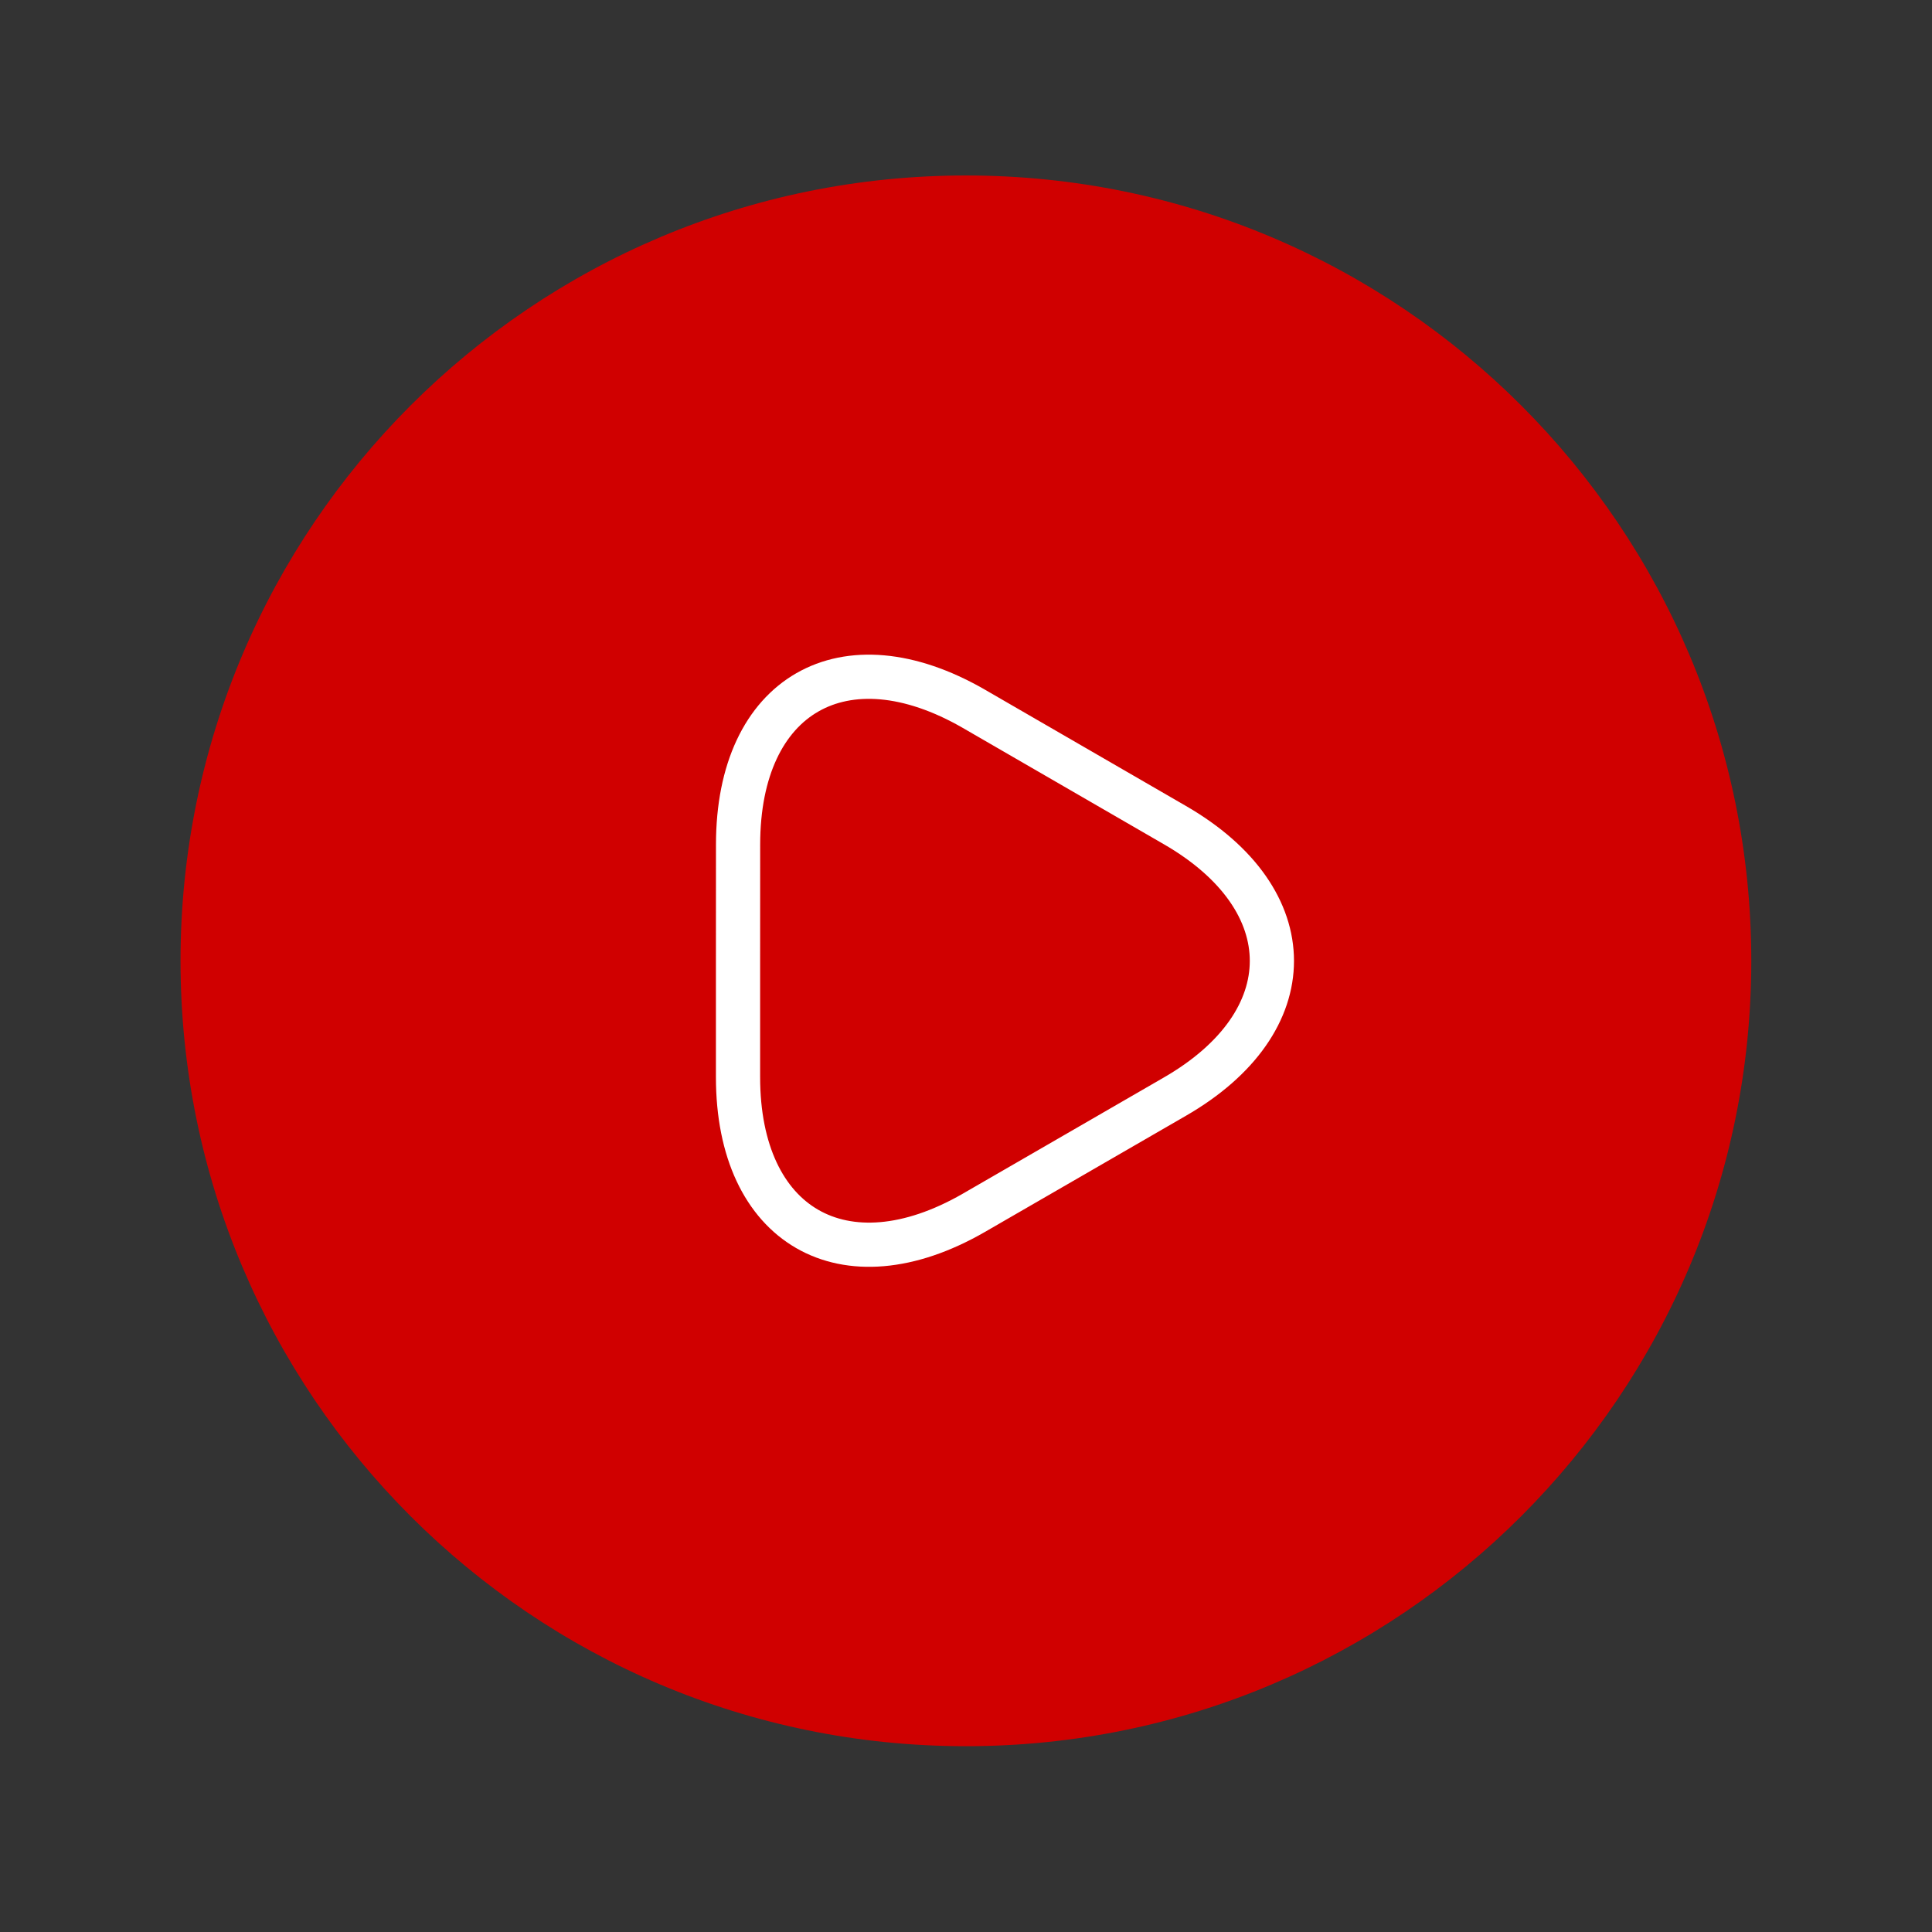
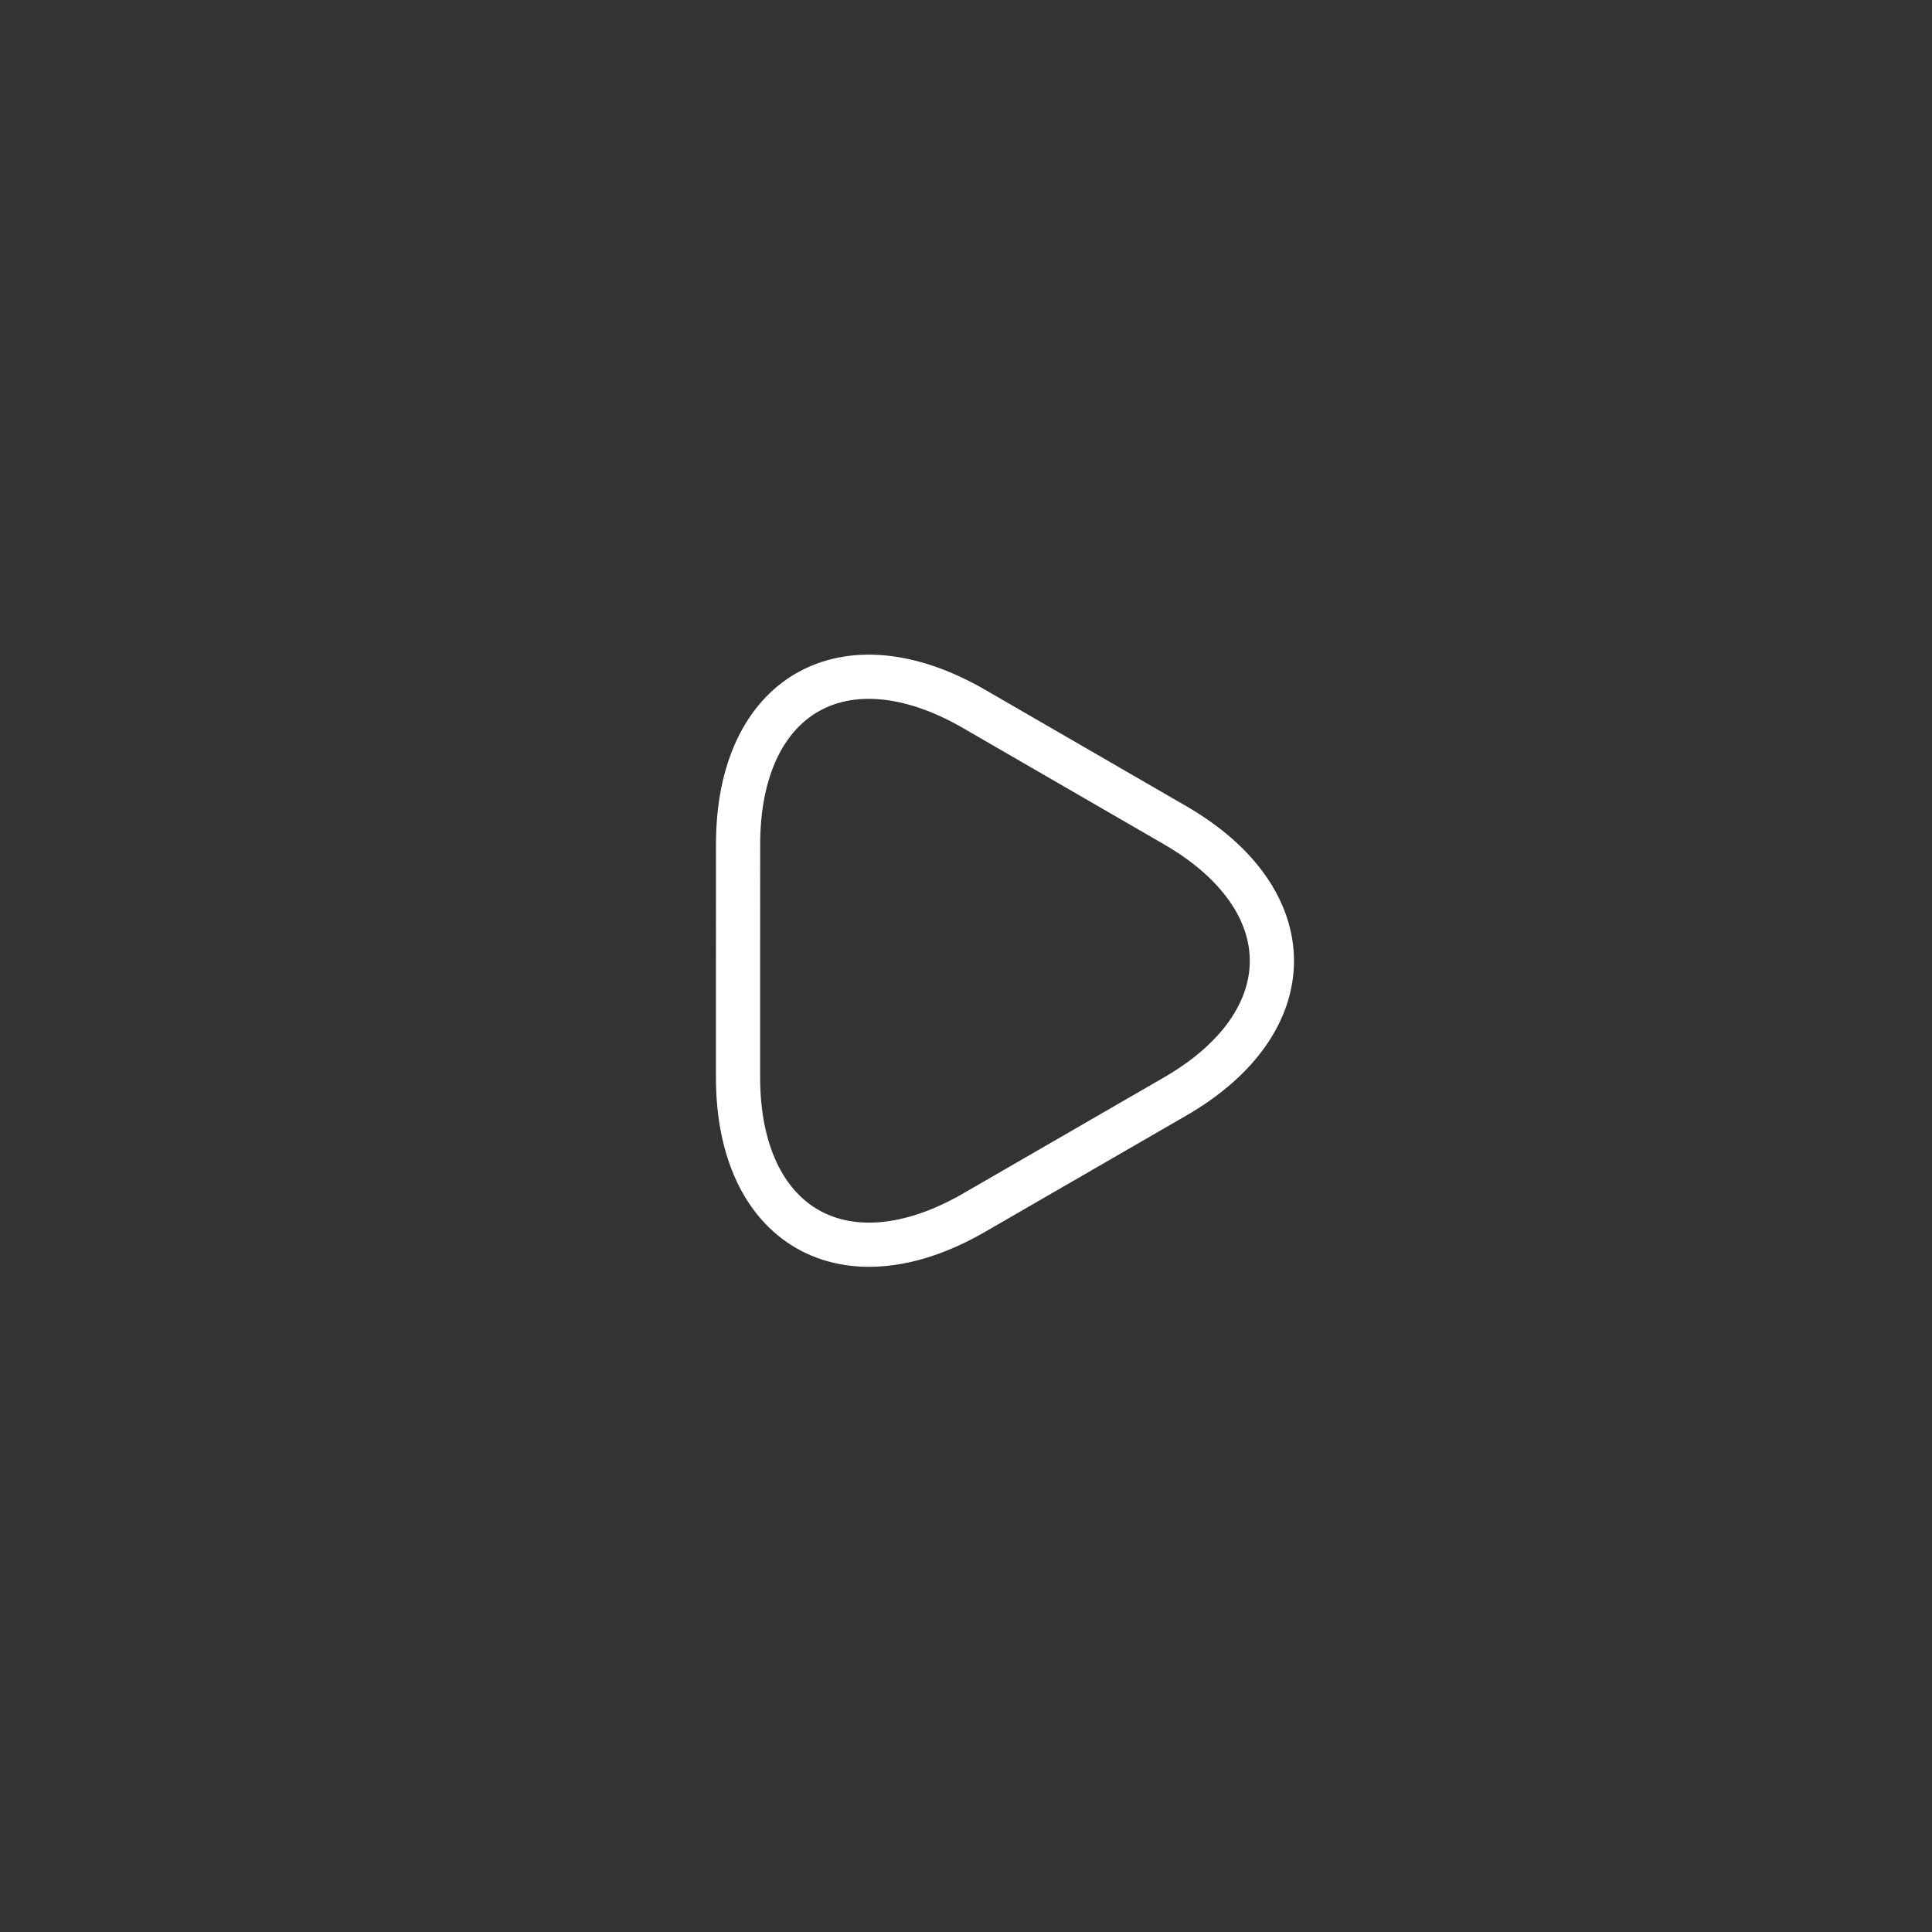
<svg xmlns="http://www.w3.org/2000/svg" width="41" height="41" viewBox="0 0 41 41" fill="none">
  <rect x="0" y="0" width="41" height="41" fill="#333333" stroke="none" />
-   <path d="M20.493 37.057C29.698 37.06 37.162 29.6 37.165 20.395C37.167 11.19 29.707 3.726 20.503 3.724C11.298 3.721 3.834 11.181 3.831 20.386C3.829 29.591 11.289 37.055 20.493 37.057Z" fill="#D00000" />
  <path d="M15.662 20.389L15.663 17.922C15.664 14.739 17.914 13.456 20.664 15.04L22.797 16.274L24.93 17.508C27.679 19.093 27.679 21.692 24.928 23.275L22.795 24.508L20.661 25.741C17.91 27.323 15.661 26.023 15.662 22.856L15.662 20.389Z" stroke="white" stroke-width="0.938" stroke-miterlimit="10" stroke-linecap="round" stroke-linejoin="round" />
</svg>